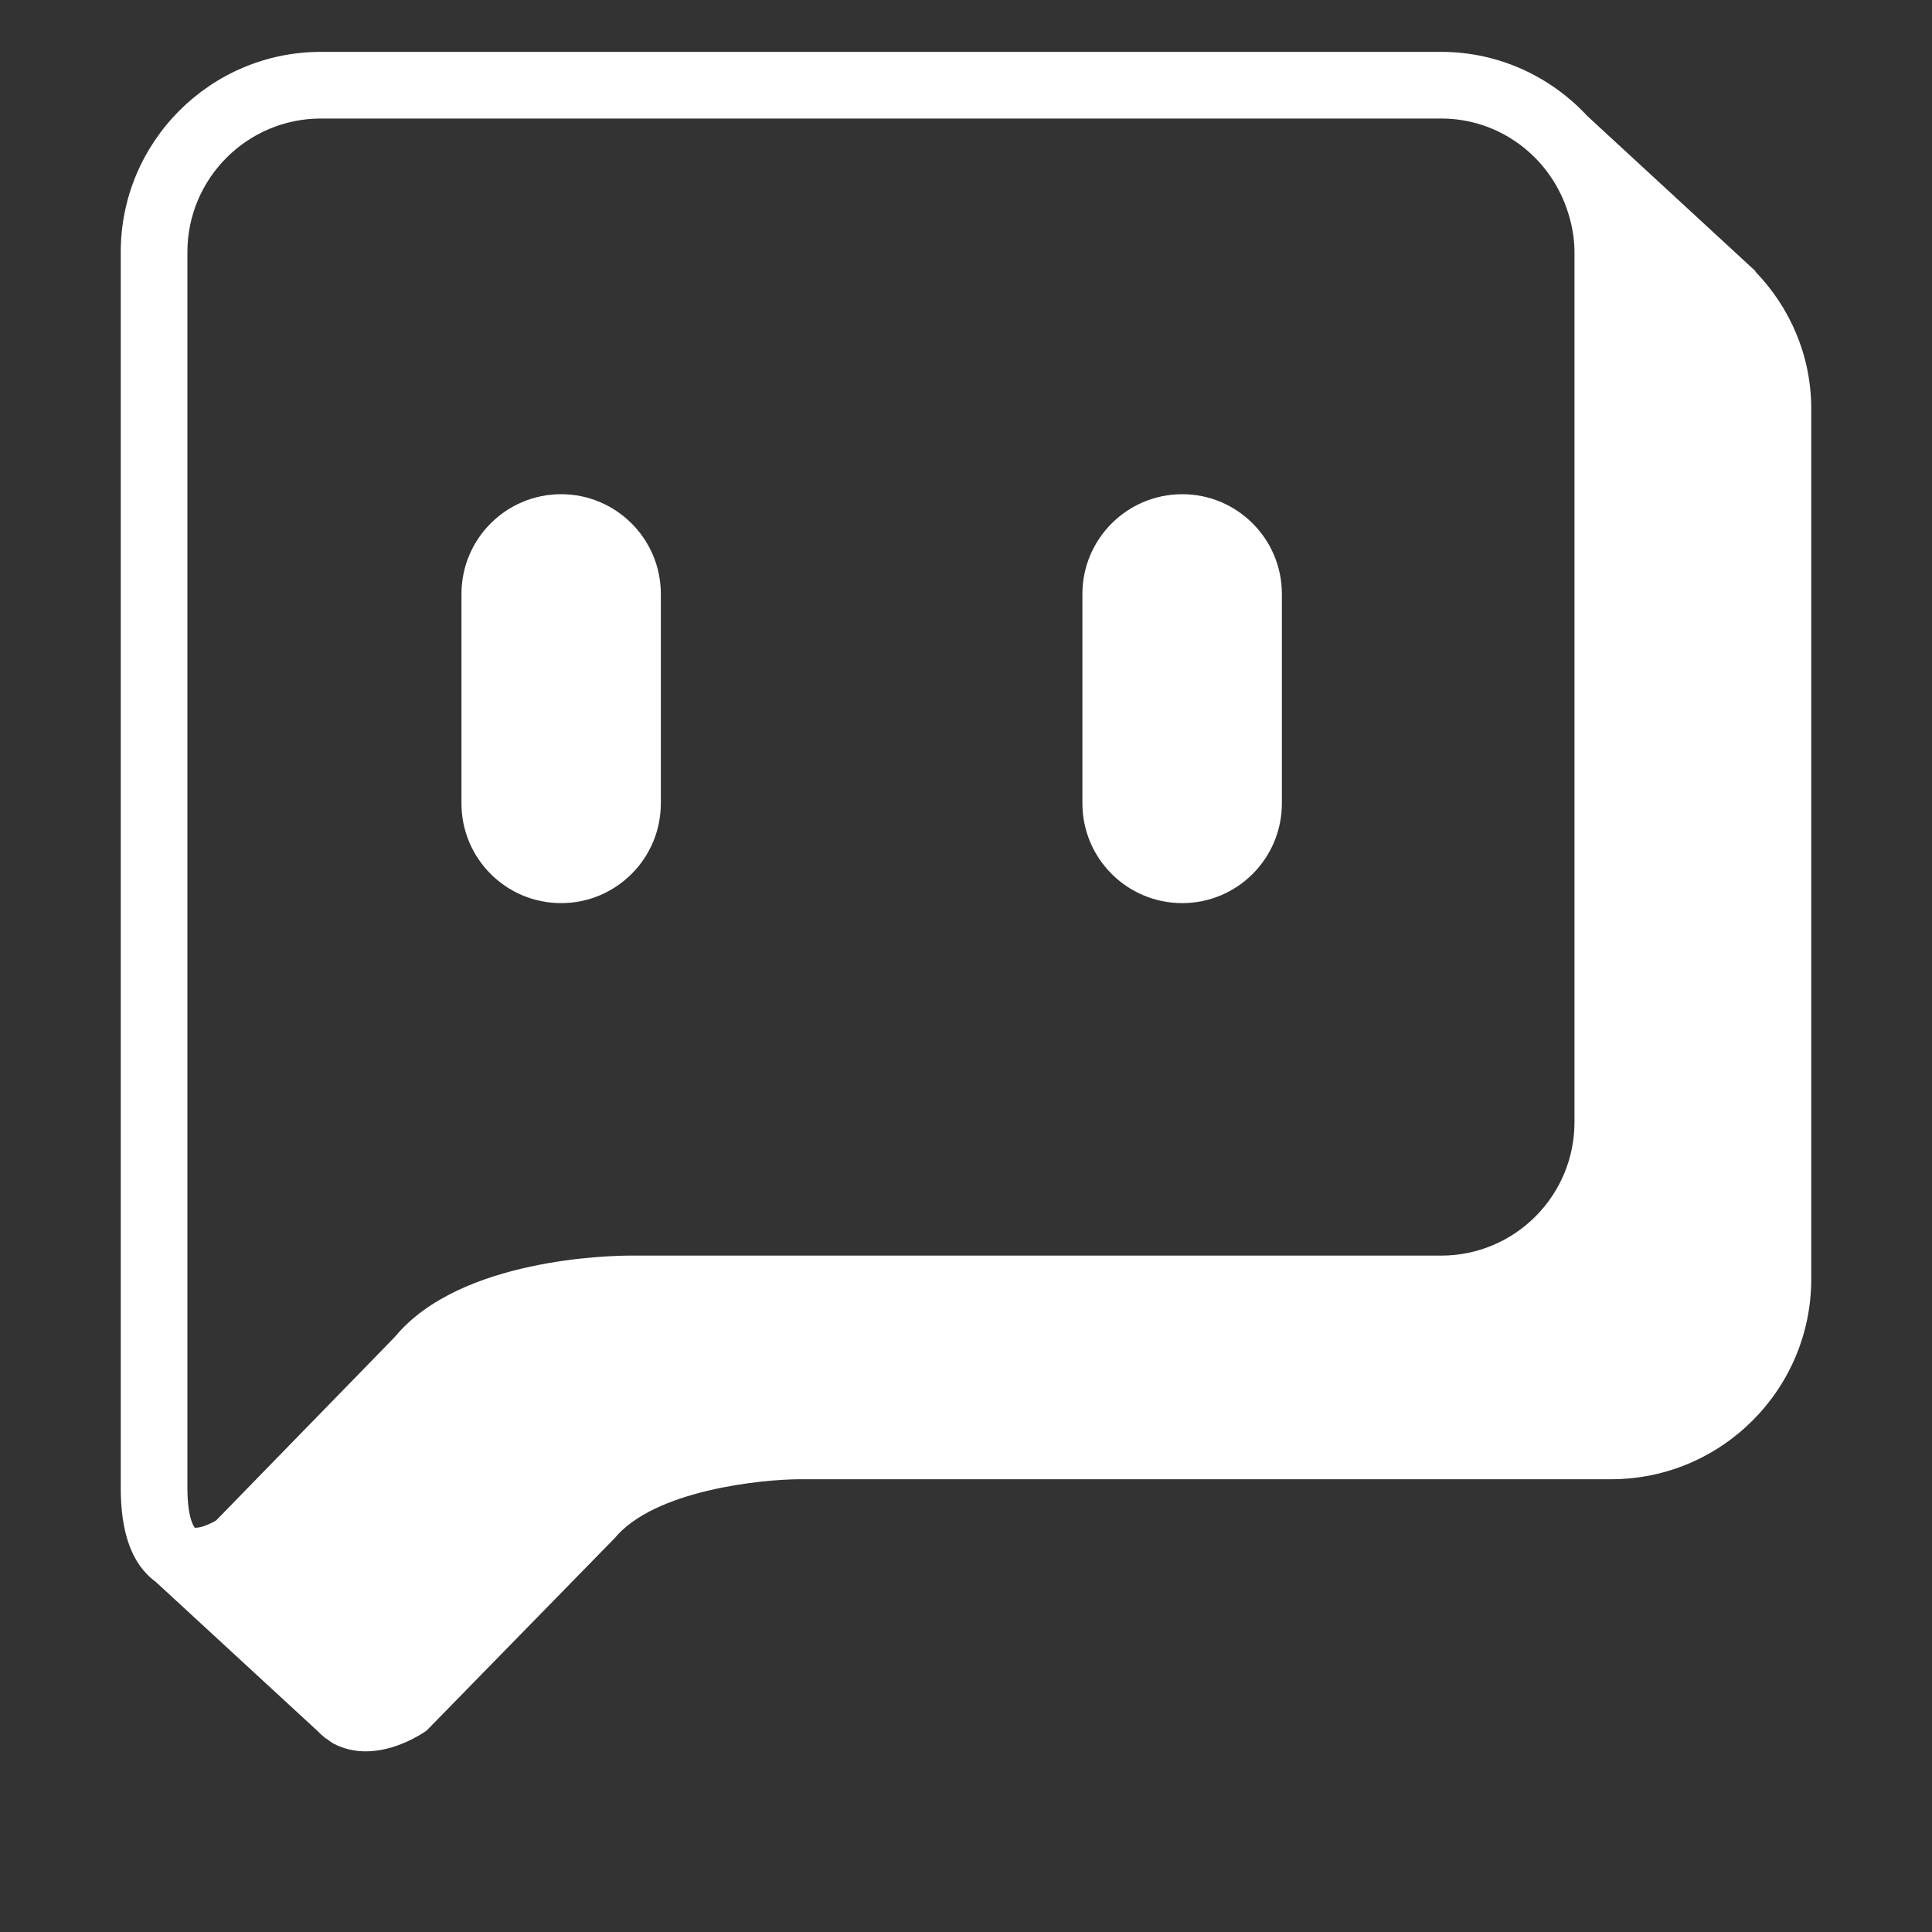
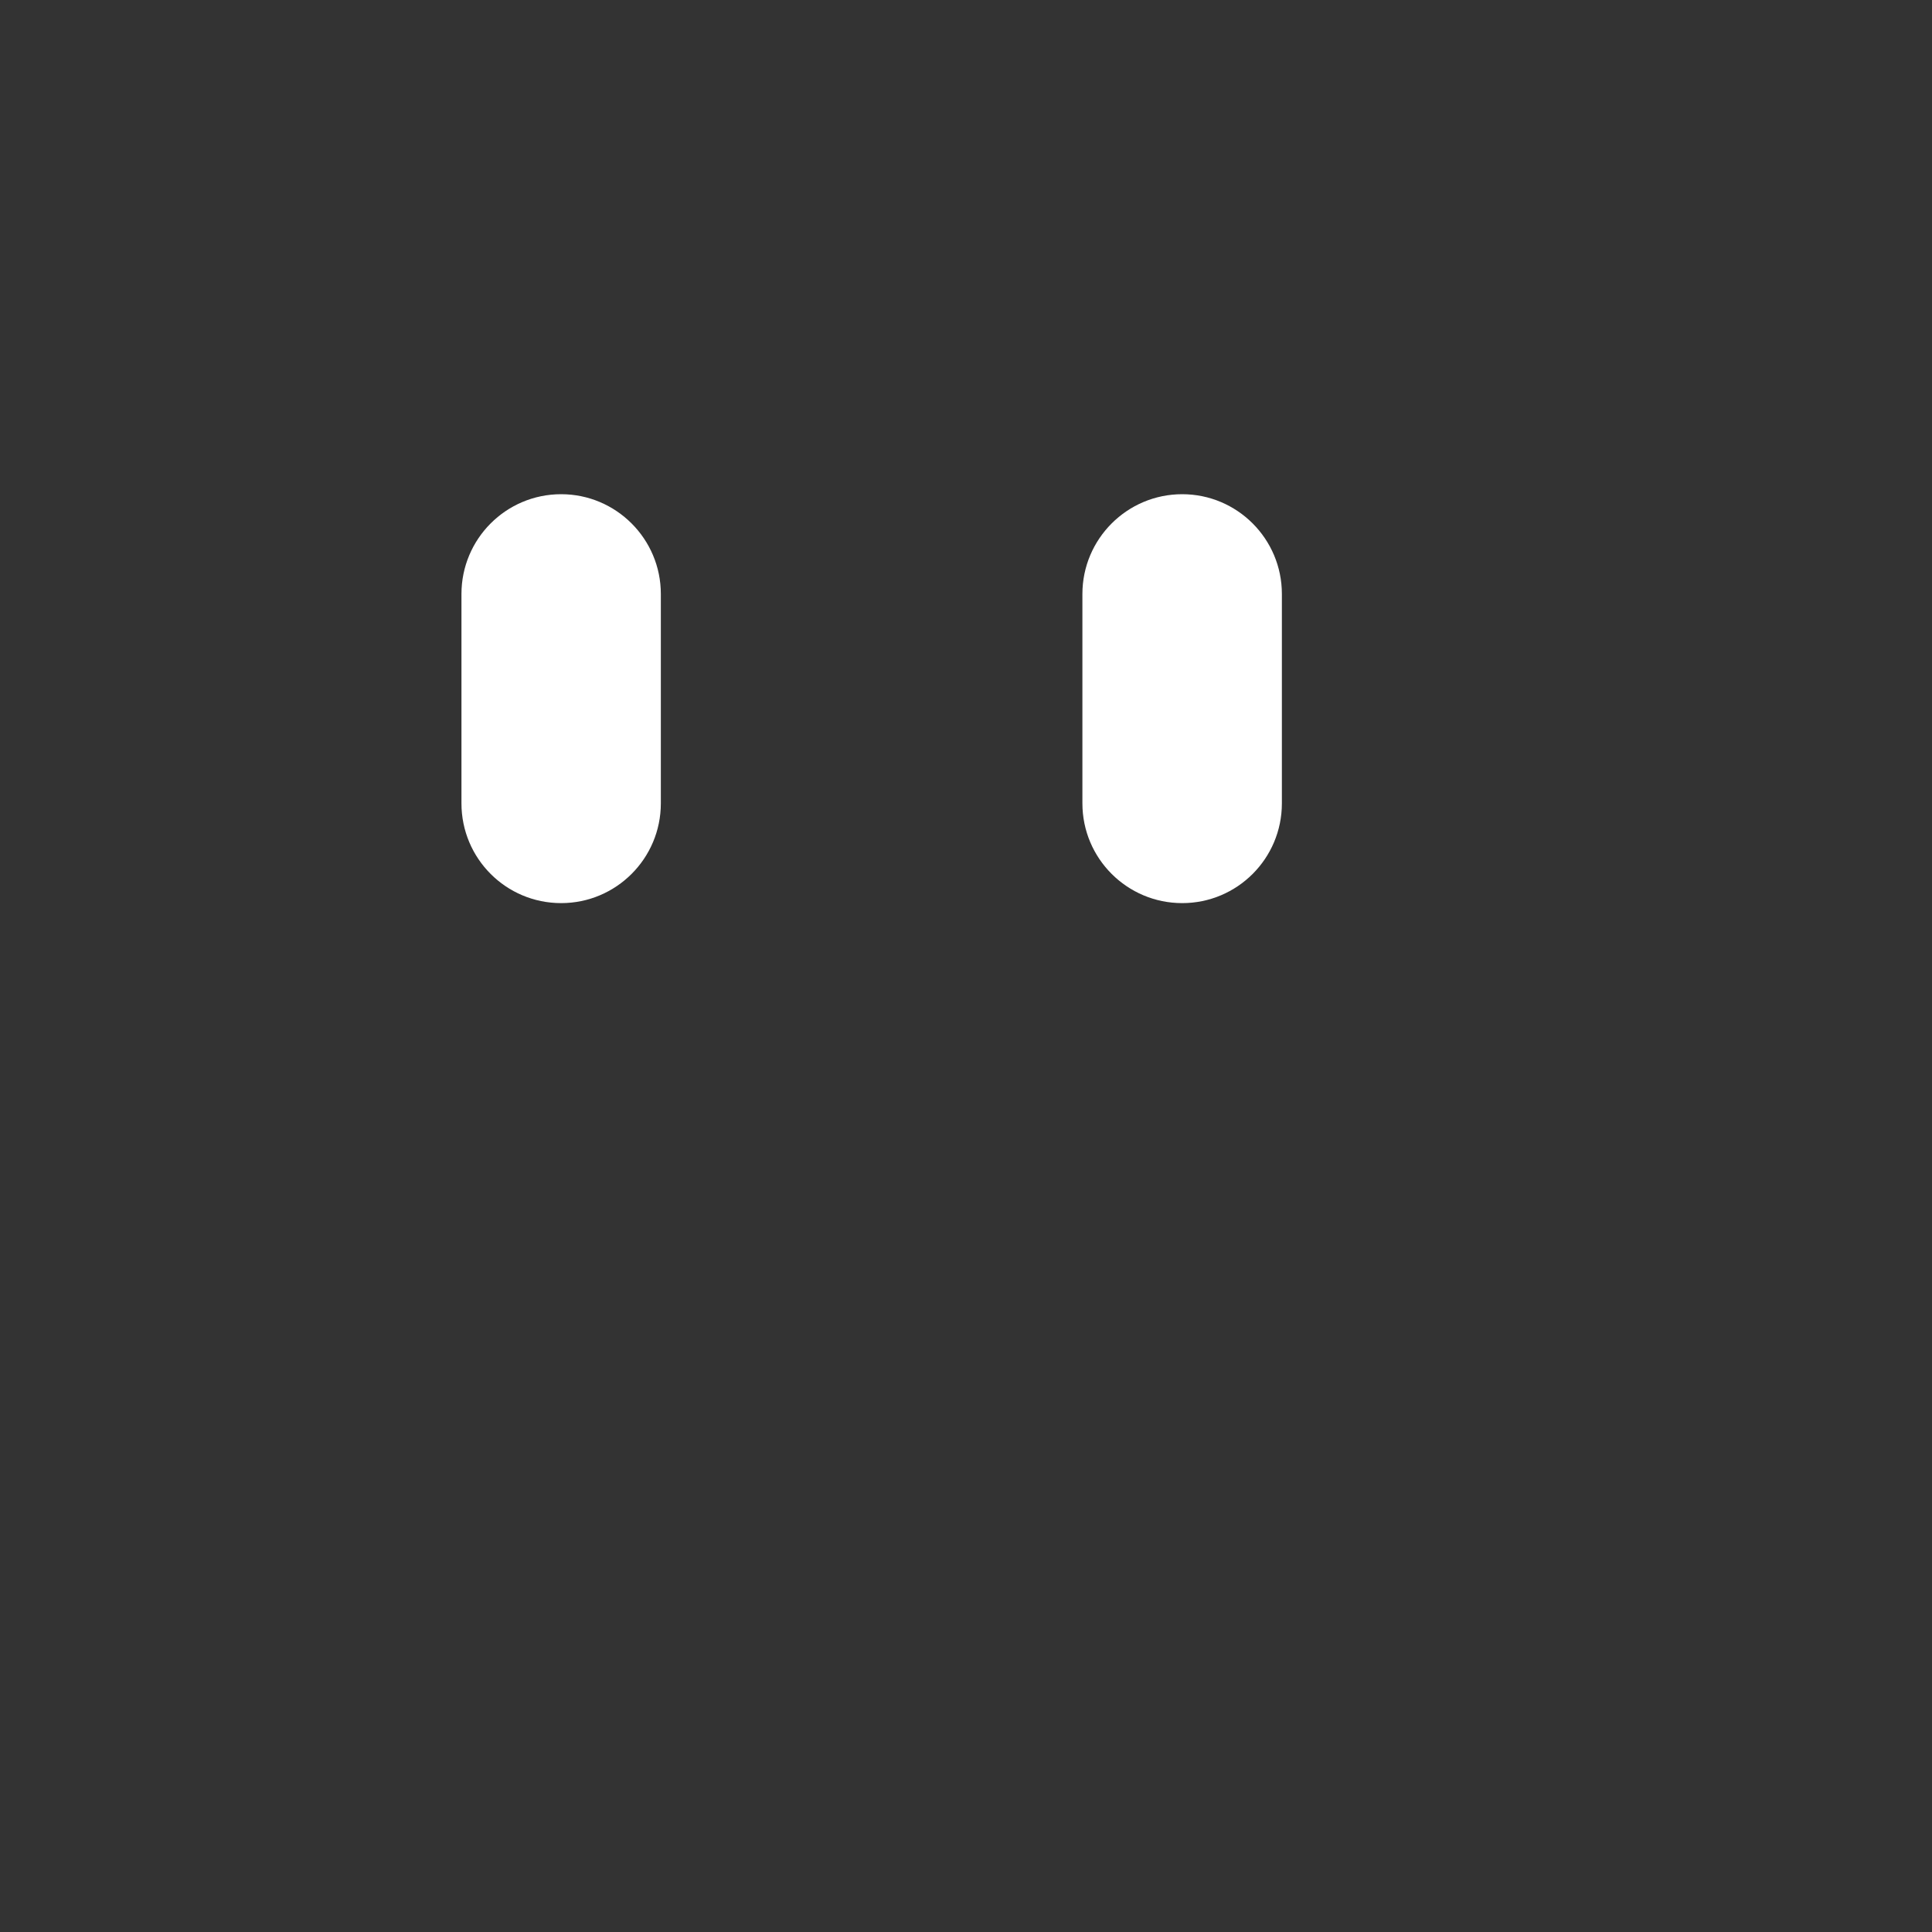
<svg xmlns="http://www.w3.org/2000/svg" width="20" height="20" viewBox="0 0 20 20" fill="none">
  <rect x="0" y="0" width="20" height="20" fill="#333333" stroke="none" />
-   <path d="M18.171 2.811L18.173 2.807L16.433 1.202C16.055 0.795 15.518 0.537 14.919 0.537H3.322C2.18 0.537 1.25 1.466 1.25 2.609V15.399C1.25 15.755 1.315 16.019 1.448 16.208C1.495 16.274 1.55 16.33 1.612 16.375L3.276 17.909C3.303 17.937 3.33 17.962 3.359 17.985L3.373 17.998L3.376 17.996C3.403 18.016 3.43 18.037 3.459 18.053C3.557 18.103 3.668 18.13 3.786 18.13C4.095 18.13 4.365 17.951 4.416 17.915L6.362 15.924C6.774 15.425 7.885 15.314 8.279 15.313H16.678C17.821 15.313 18.75 14.383 18.75 13.241V4.232C18.75 3.679 18.528 3.181 18.171 2.811ZM16.299 2.851V11.616C16.299 12.379 15.681 12.998 14.919 12.998H6.52C6.341 12.998 4.763 13.022 4.089 13.838L3.7 14.238L3.009 14.947L2.238 15.739C2.18 15.774 2.087 15.815 2.027 15.815L2.019 15.817C2.018 15.816 1.94 15.742 1.94 15.399V2.609C1.94 1.847 2.56 1.227 3.322 1.227H14.919C15.523 1.227 16.032 1.619 16.219 2.16C16.268 2.302 16.299 2.451 16.299 2.609V2.851Z" fill="white" />
  <path d="M5.809 5.116C5.238 5.116 4.777 5.579 4.777 6.149V8.316C4.777 8.887 5.238 9.349 5.809 9.349C6.378 9.349 6.841 8.887 6.841 8.316V6.149C6.841 5.579 6.378 5.116 5.809 5.116Z" fill="white" />
  <path d="M12.238 5.116C11.668 5.116 11.205 5.579 11.205 6.149V8.316C11.205 8.887 11.668 9.349 12.238 9.349C12.808 9.349 13.27 8.887 13.27 8.316V6.149C13.27 5.579 12.808 5.116 12.238 5.116Z" fill="white" />
</svg>